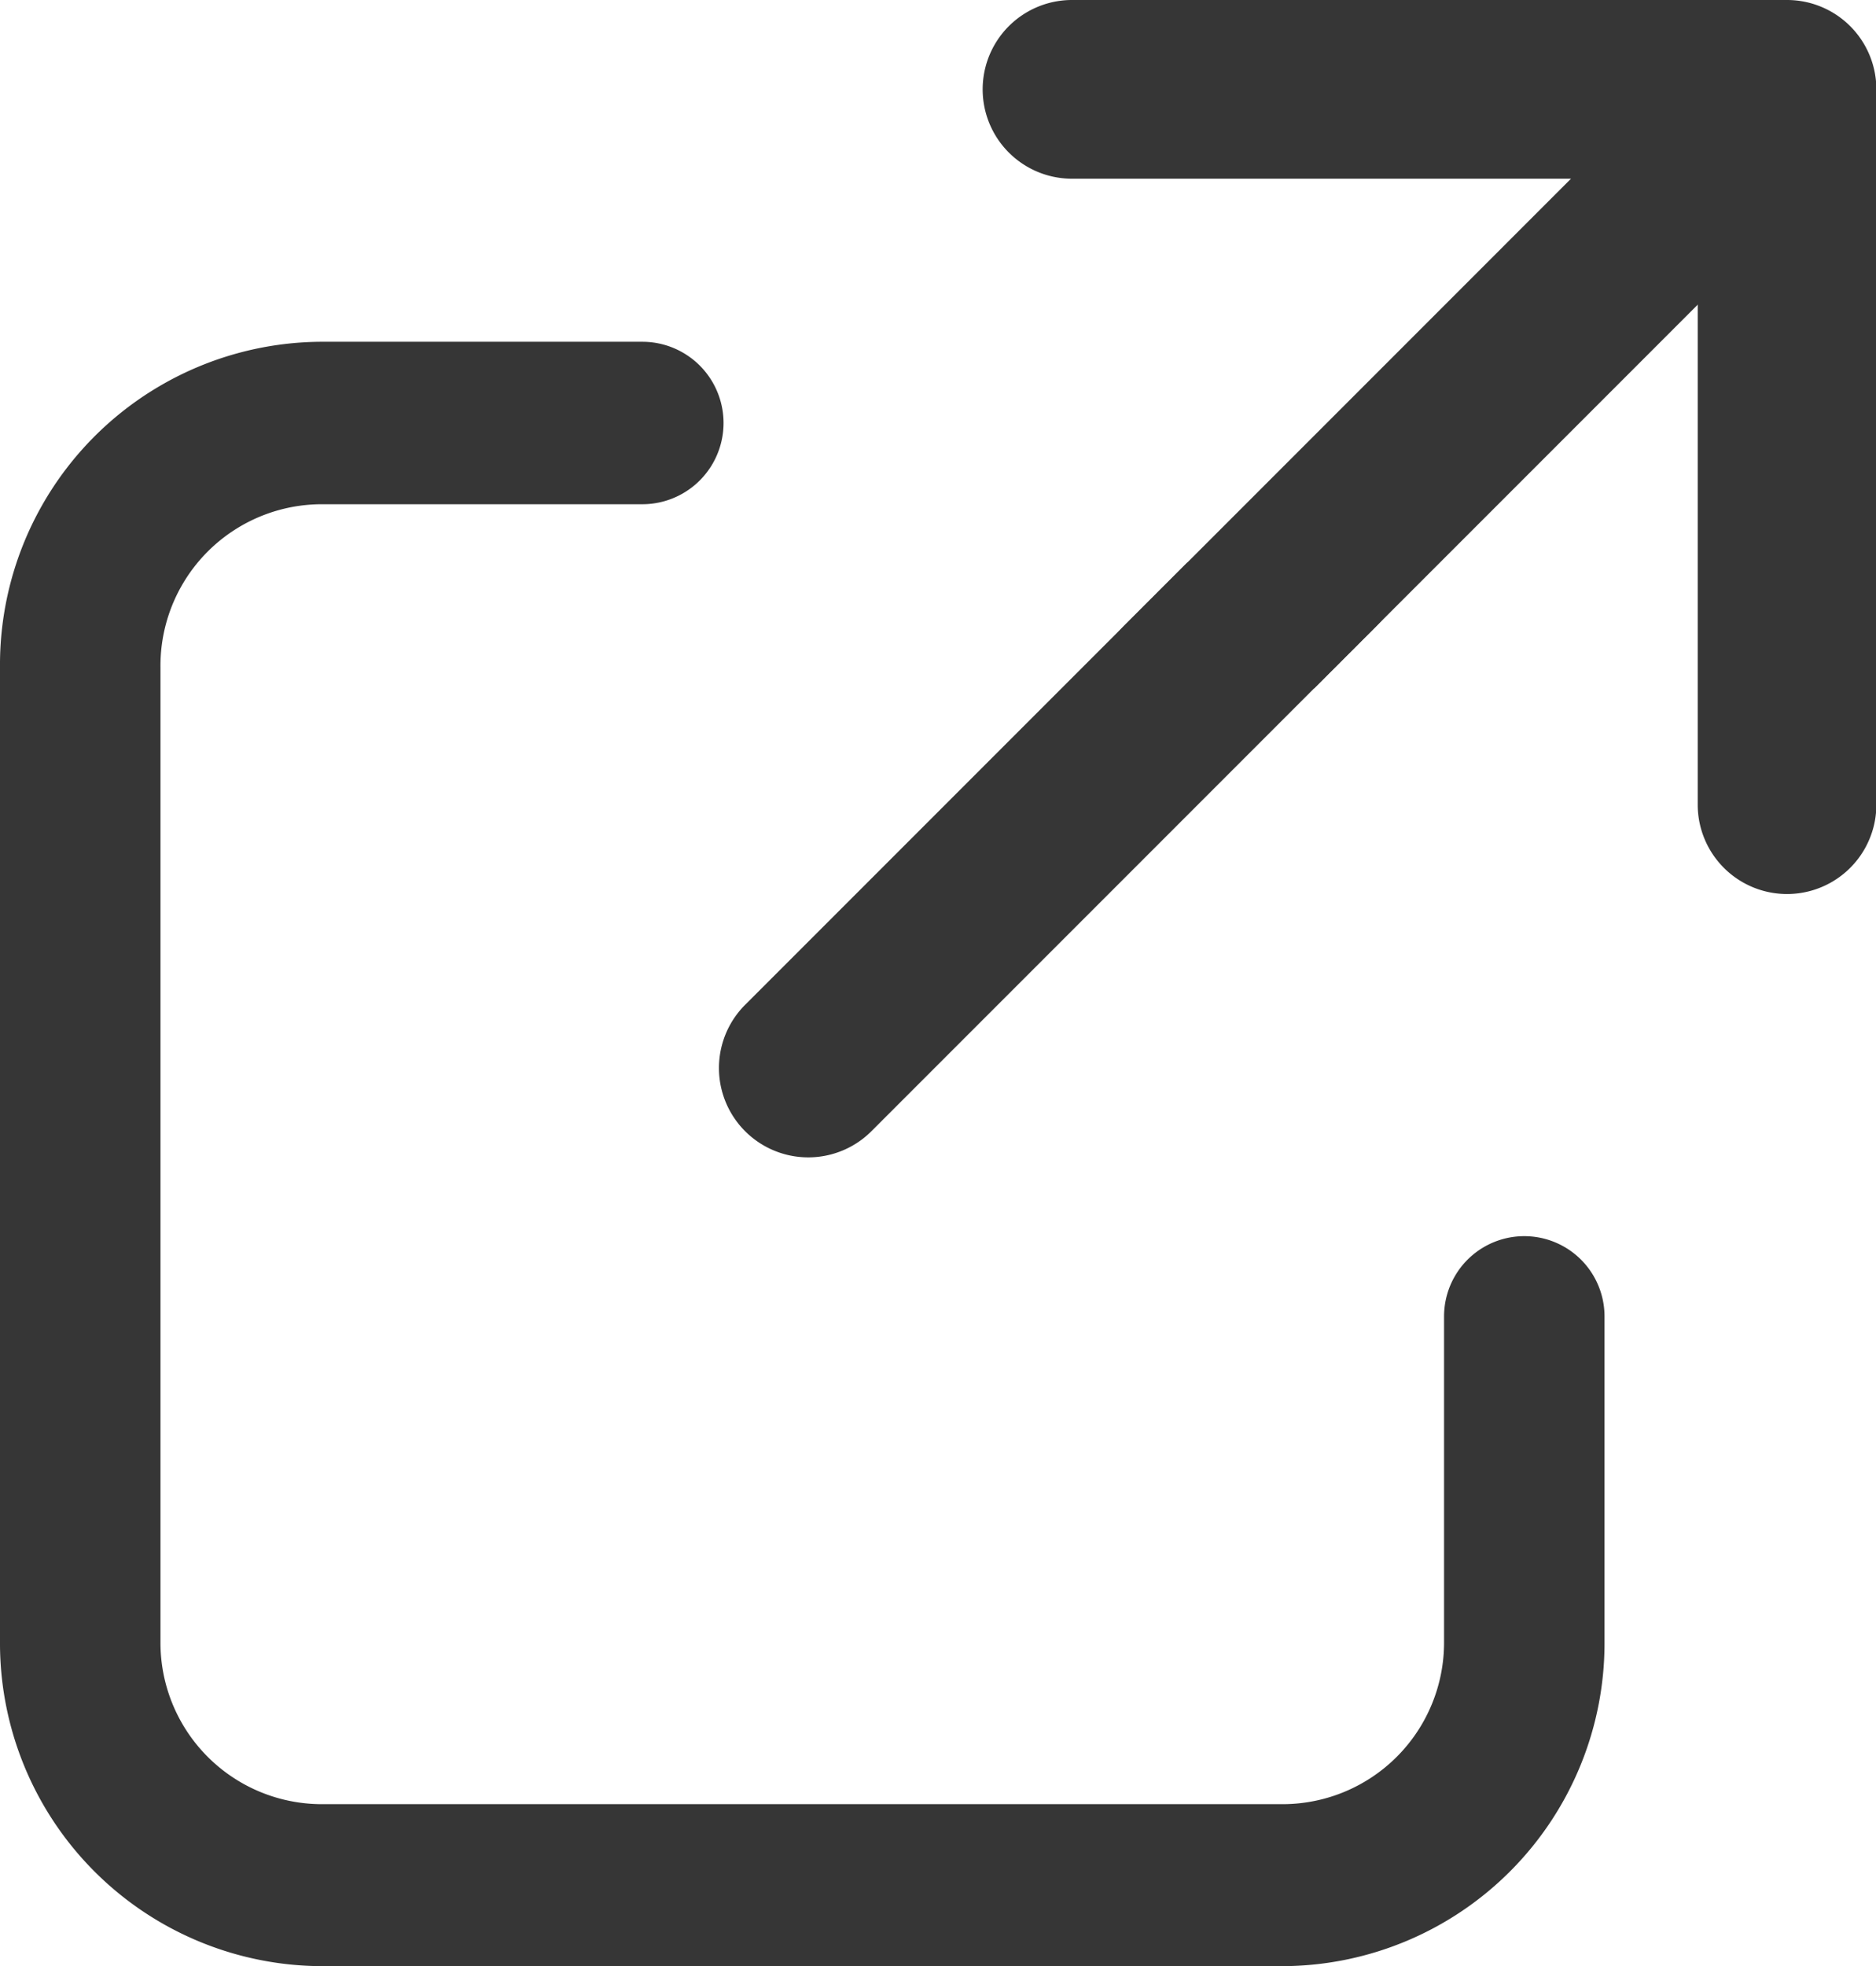
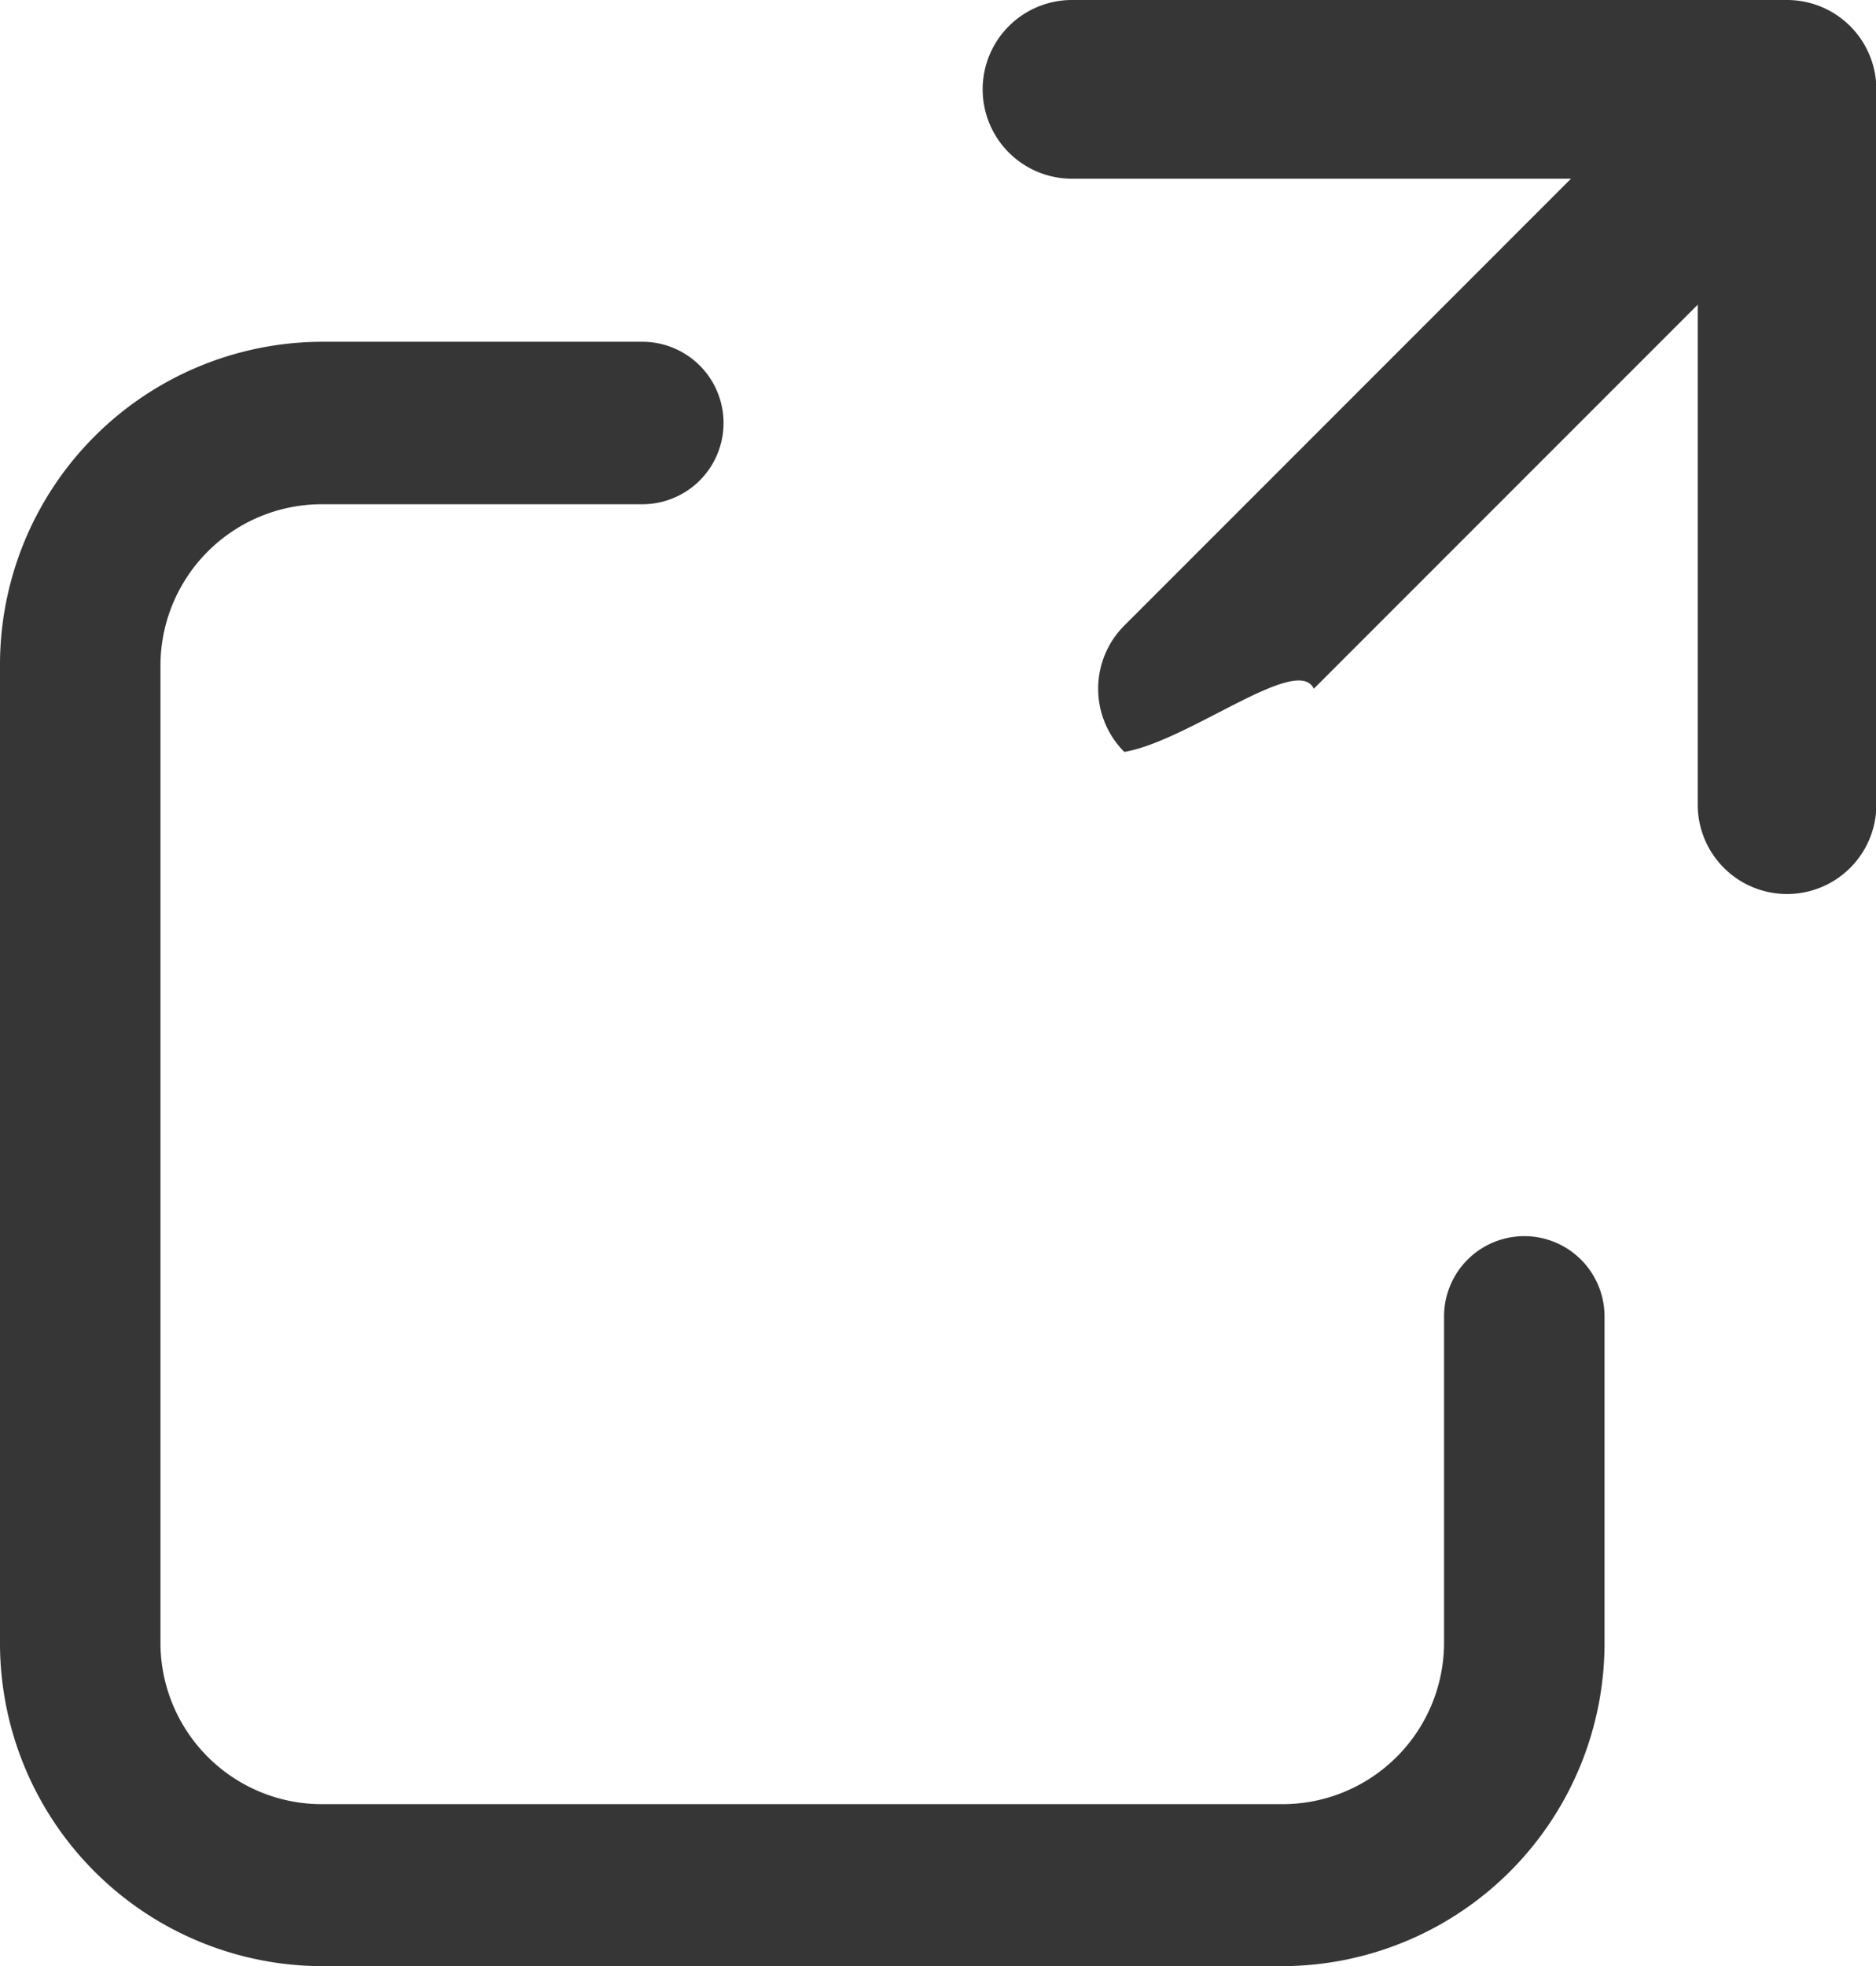
<svg xmlns="http://www.w3.org/2000/svg" width="15.479" height="16.216" viewBox="0 0 15.479 16.216">
  <g id="Group_36" data-name="Group 36" transform="translate(-179 -611)">
    <path id="write" d="M5.3,1.817a.67.67,0,0,1,0,1.34H2.648A1.332,1.332,0,0,0,1.324,4.5v8.039a1.332,1.332,0,0,0,1.324,1.34H10.59a1.333,1.333,0,0,0,1.325-1.34V9.856a.662.662,0,1,1,1.324,0v2.679a2.665,2.665,0,0,1-2.648,2.68H2.648A2.664,2.664,0,0,1,0,12.535V4.5A2.664,2.664,0,0,1,2.648,1.817H5.3Z" transform="translate(179 612.002)" fill="#363636" />
    <path id="chevron-up-right" d="M5.9,1.474H.737A.737.737,0,1,1,.737,0h5.9a.737.737,0,0,1,.737.737v5.9a.737.737,0,1,1-1.474,0Z" transform="translate(187.108 611)" fill="#363636" />
-     <path id="chevron-up-right-2" data-name="chevron-up-right" d="M0,1.474C.3,1.583.425.439.737,0a.737.737,0,0,1,.737.737v5.9A.737.737,0,1,1,0,6.634Z" transform="translate(189.84 614.596) rotate(45)" fill="#363636" />
    <path id="chevron-up-right-3" data-name="chevron-up-right" d="M0,1.474C.3,1.583.425.439.737,0a.737.737,0,0,1,.737.737v5.9A.737.737,0,1,1,0,6.634Z" transform="translate(188.798 617.723) rotate(-135)" fill="#363636" />
  </g>
</svg>